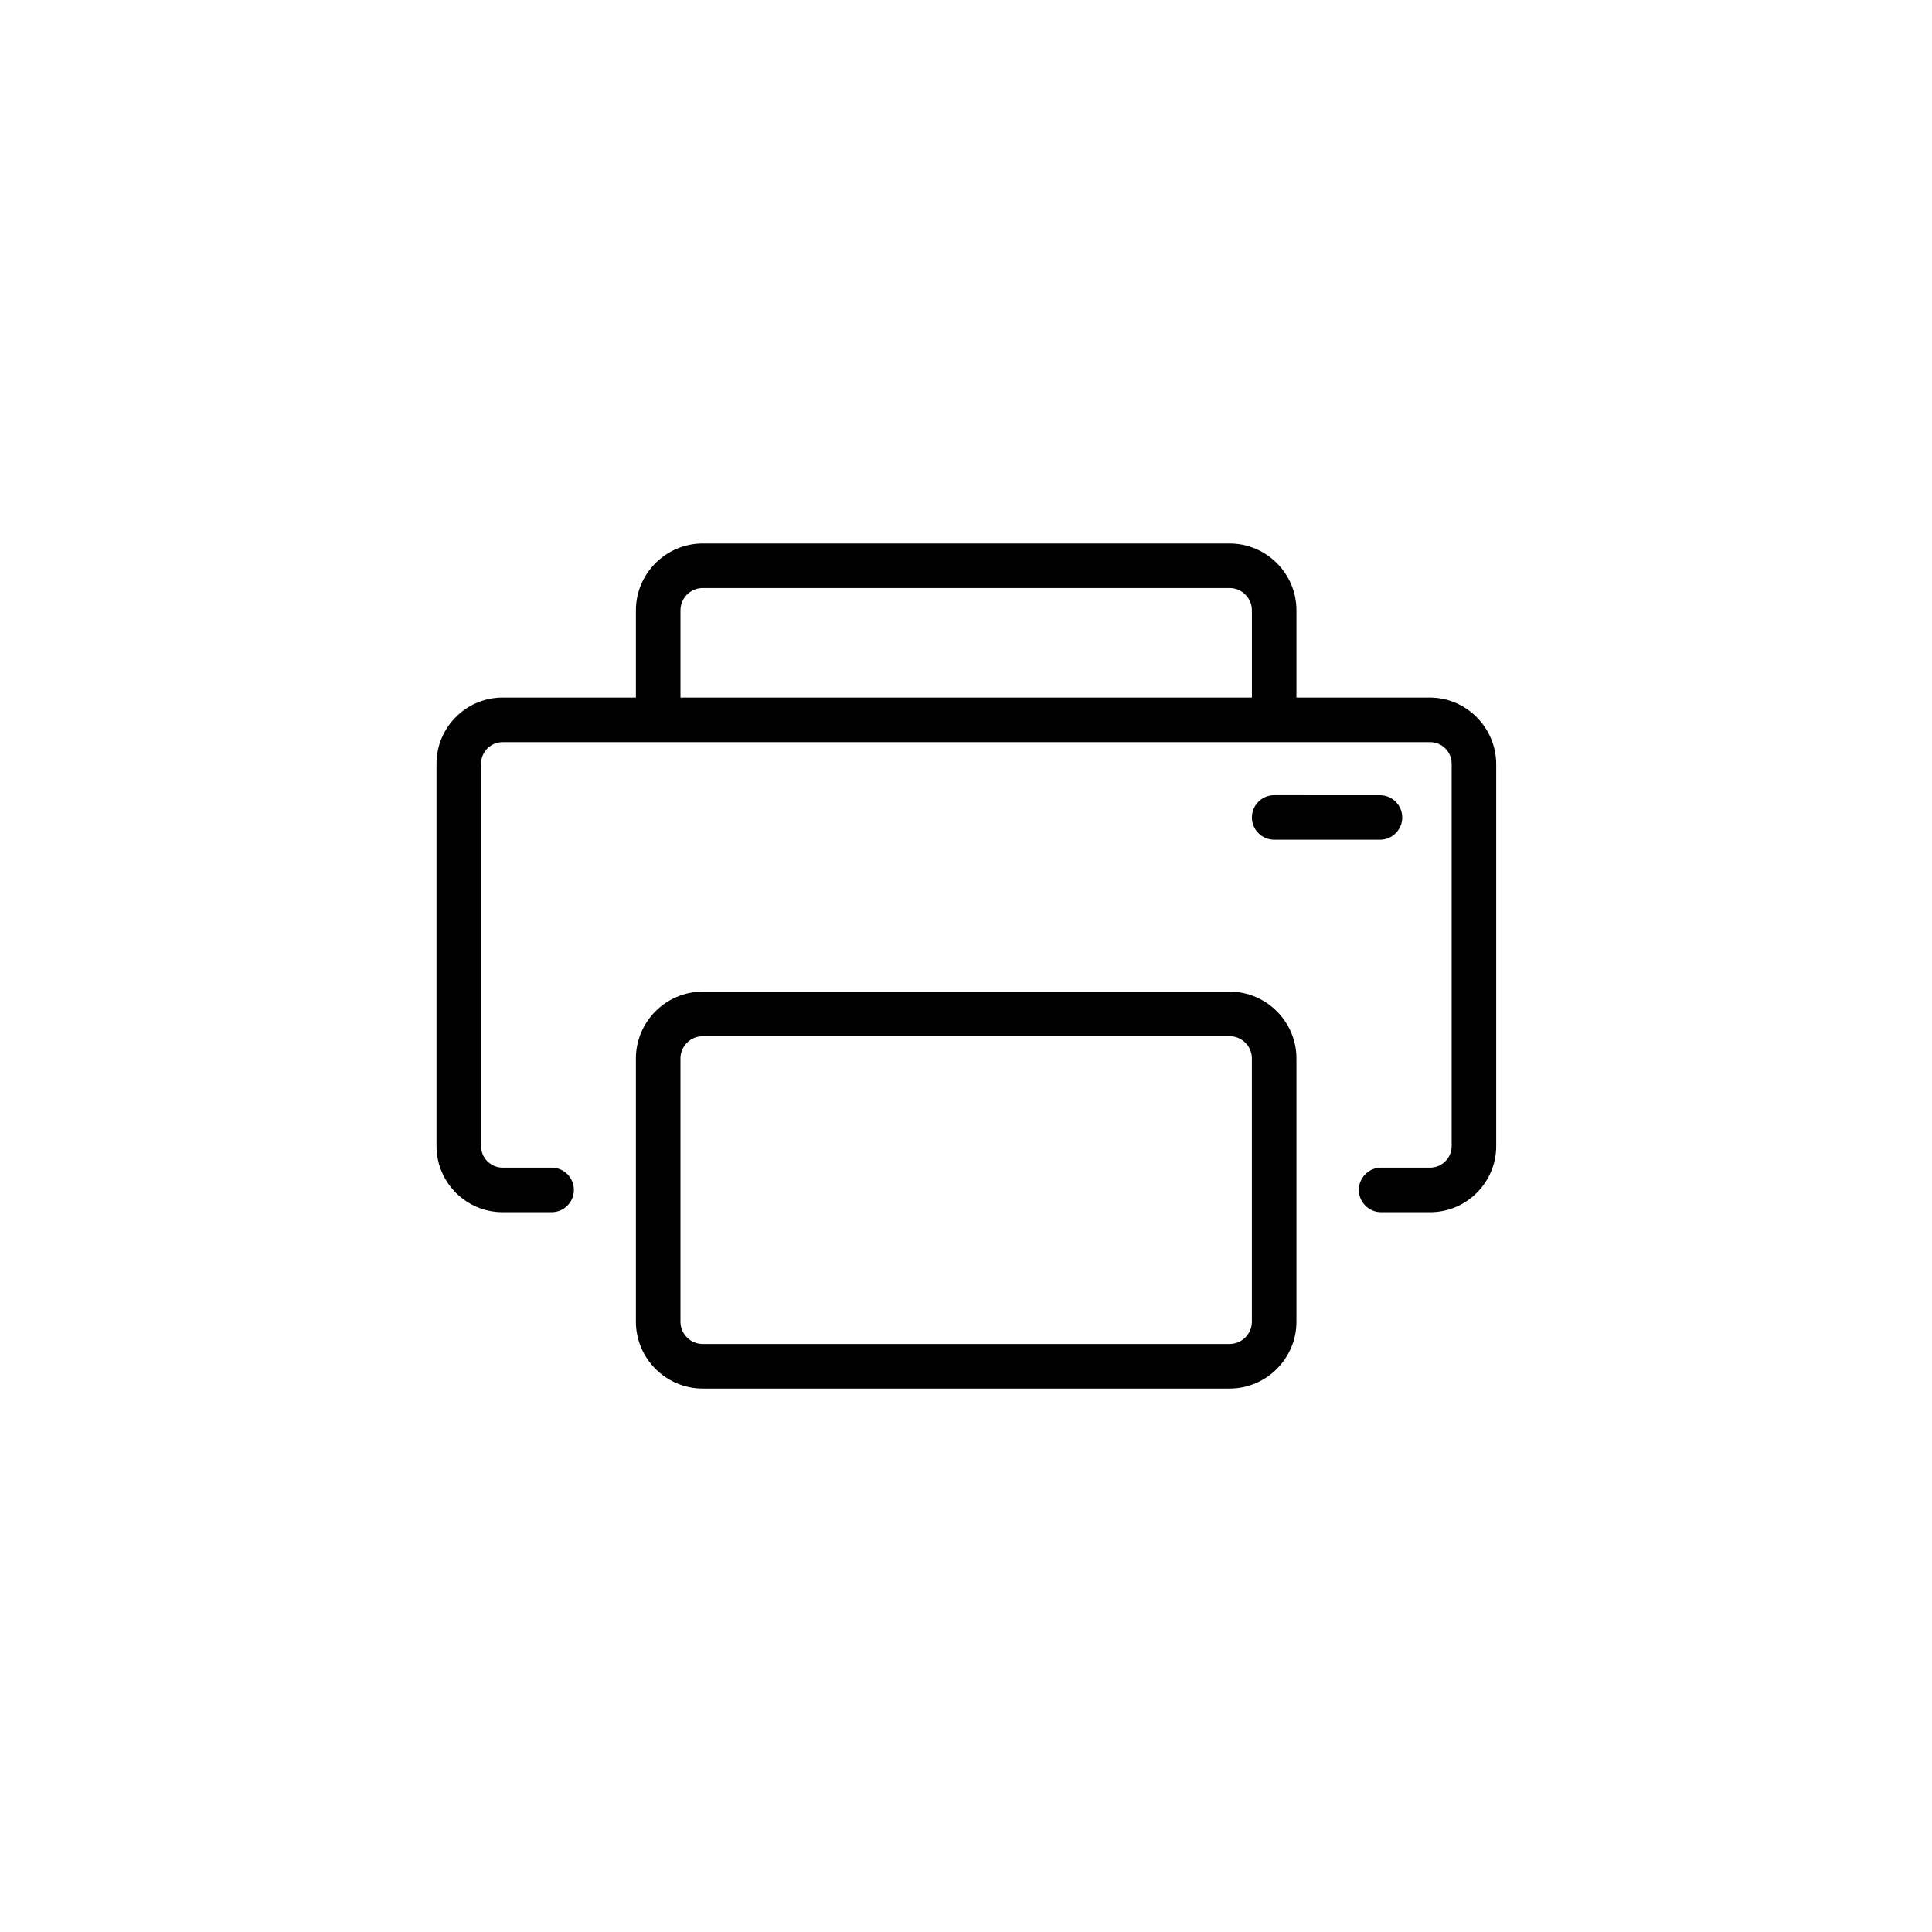
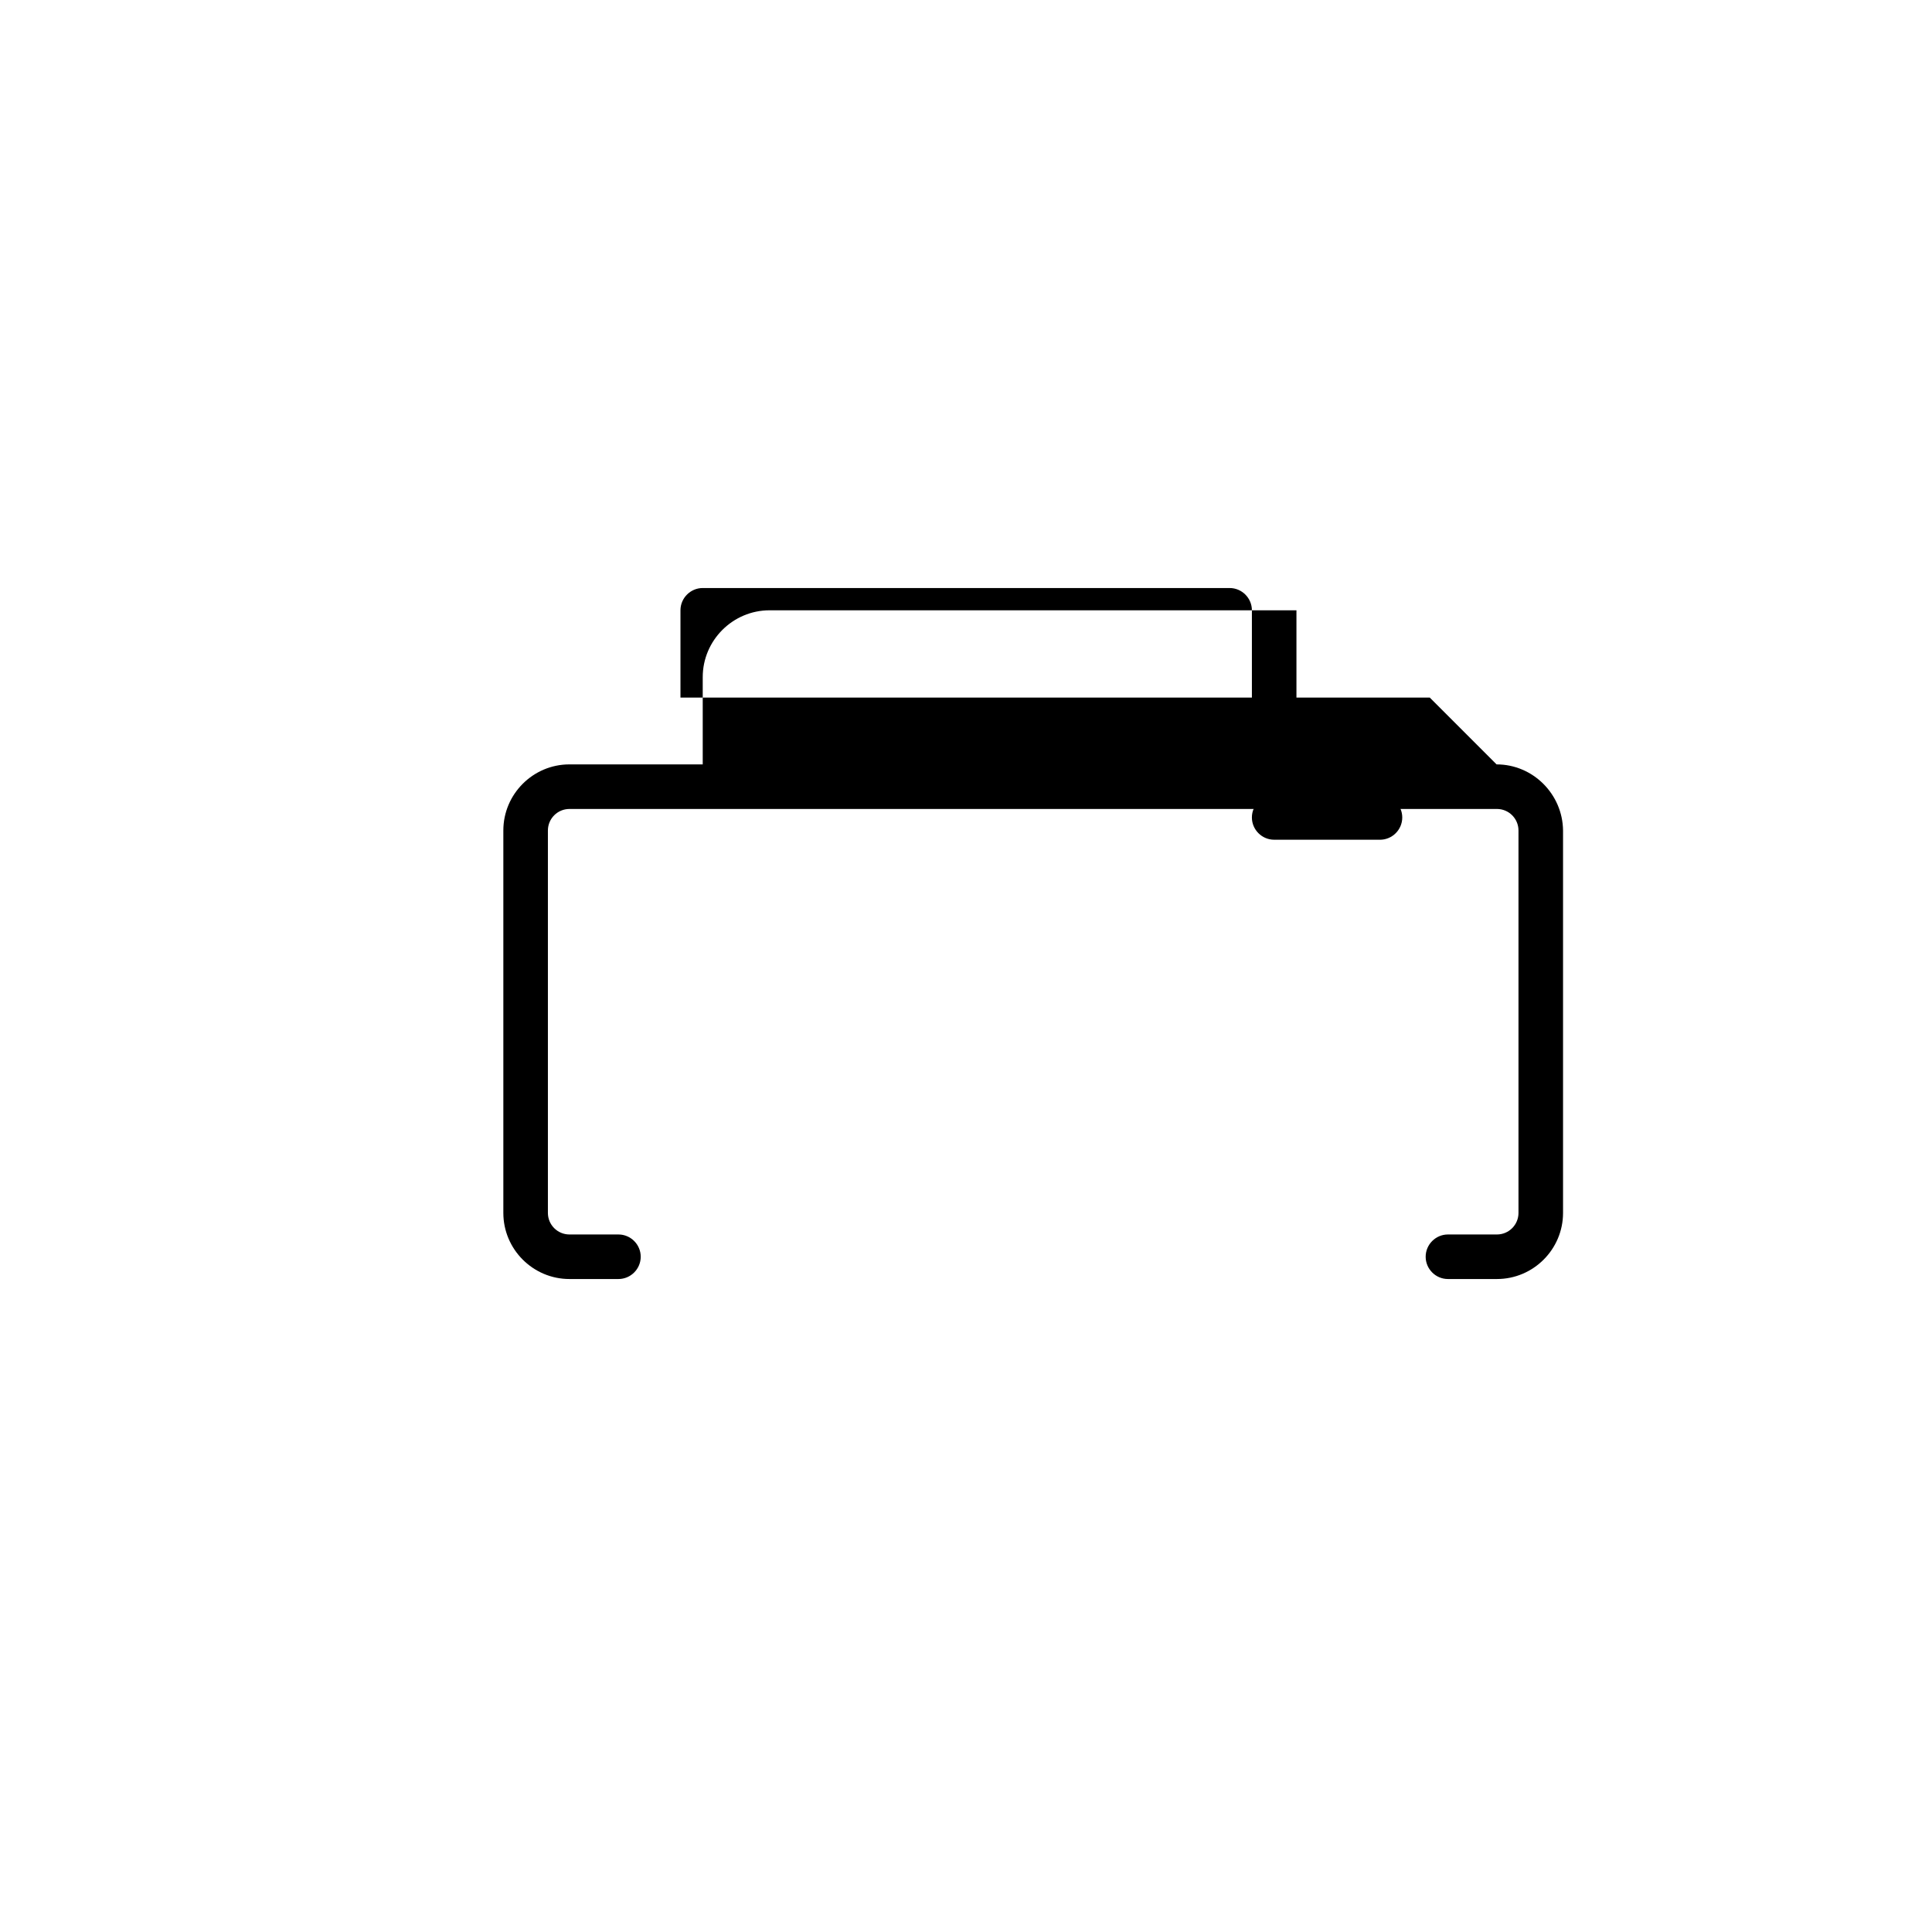
<svg xmlns="http://www.w3.org/2000/svg" fill="#000000" width="800px" height="800px" version="1.1" viewBox="144 144 512 512">
  <g>
-     <path d="m522.9 328.86h-35.328v-23.125c0-9.742-7.969-17.711-17.711-17.711h-139.63c-9.742 0-17.711 7.969-17.711 17.711v23.125h-35.324c-9.645 0-17.516 7.871-17.516 17.516v101.35c0 9.645 7.871 17.516 17.516 17.516h12.988c3.246 0 5.902-2.656 5.902-5.902 0-3.246-2.656-5.902-5.902-5.902h-12.988c-3.148 0-5.707-2.559-5.707-5.707v-101.35c0-3.148 2.559-5.707 5.707-5.707h245.8c3.148 0 5.707 2.559 5.707 5.707v101.35c0 3.148-2.559 5.707-5.707 5.707h-12.988c-3.246 0-5.902 2.656-5.902 5.902 0 3.246 2.656 5.902 5.902 5.902h12.988c9.645 0 17.516-7.871 17.516-17.516v-101.35c-0.105-9.645-7.977-17.516-17.617-17.516zm-198.57 0v-23.125c0-3.246 2.656-5.902 5.902-5.902h139.63c3.246 0 5.902 2.656 5.902 5.902v23.125z" />
-     <path d="m469.86 406.79h-139.63c-9.742 0-17.711 7.969-17.711 17.711v69.766c0 9.742 7.969 17.711 17.711 17.711h139.63c9.742 0 17.711-7.969 17.711-17.711v-69.766c0-9.742-7.969-17.711-17.711-17.711zm5.902 87.477c0 3.246-2.656 5.902-5.902 5.902l-139.63 0.004c-3.246 0-5.902-2.656-5.902-5.902v-69.766c0-3.246 2.656-5.902 5.902-5.902l139.63-0.004c3.246 0 5.902 2.656 5.902 5.902z" />
+     <path d="m522.9 328.86h-35.328v-23.125h-139.63c-9.742 0-17.711 7.969-17.711 17.711v23.125h-35.324c-9.645 0-17.516 7.871-17.516 17.516v101.35c0 9.645 7.871 17.516 17.516 17.516h12.988c3.246 0 5.902-2.656 5.902-5.902 0-3.246-2.656-5.902-5.902-5.902h-12.988c-3.148 0-5.707-2.559-5.707-5.707v-101.35c0-3.148 2.559-5.707 5.707-5.707h245.8c3.148 0 5.707 2.559 5.707 5.707v101.35c0 3.148-2.559 5.707-5.707 5.707h-12.988c-3.246 0-5.902 2.656-5.902 5.902 0 3.246 2.656 5.902 5.902 5.902h12.988c9.645 0 17.516-7.871 17.516-17.516v-101.35c-0.105-9.645-7.977-17.516-17.617-17.516zm-198.57 0v-23.125c0-3.246 2.656-5.902 5.902-5.902h139.63c3.246 0 5.902 2.656 5.902 5.902v23.125z" />
    <path d="m509.71 366.54c3.246 0 5.902-2.656 5.902-5.902s-2.656-5.902-5.902-5.902l-28.043-0.004c-3.246 0-5.902 2.656-5.902 5.902 0 3.246 2.656 5.902 5.902 5.902z" />
  </g>
</svg>